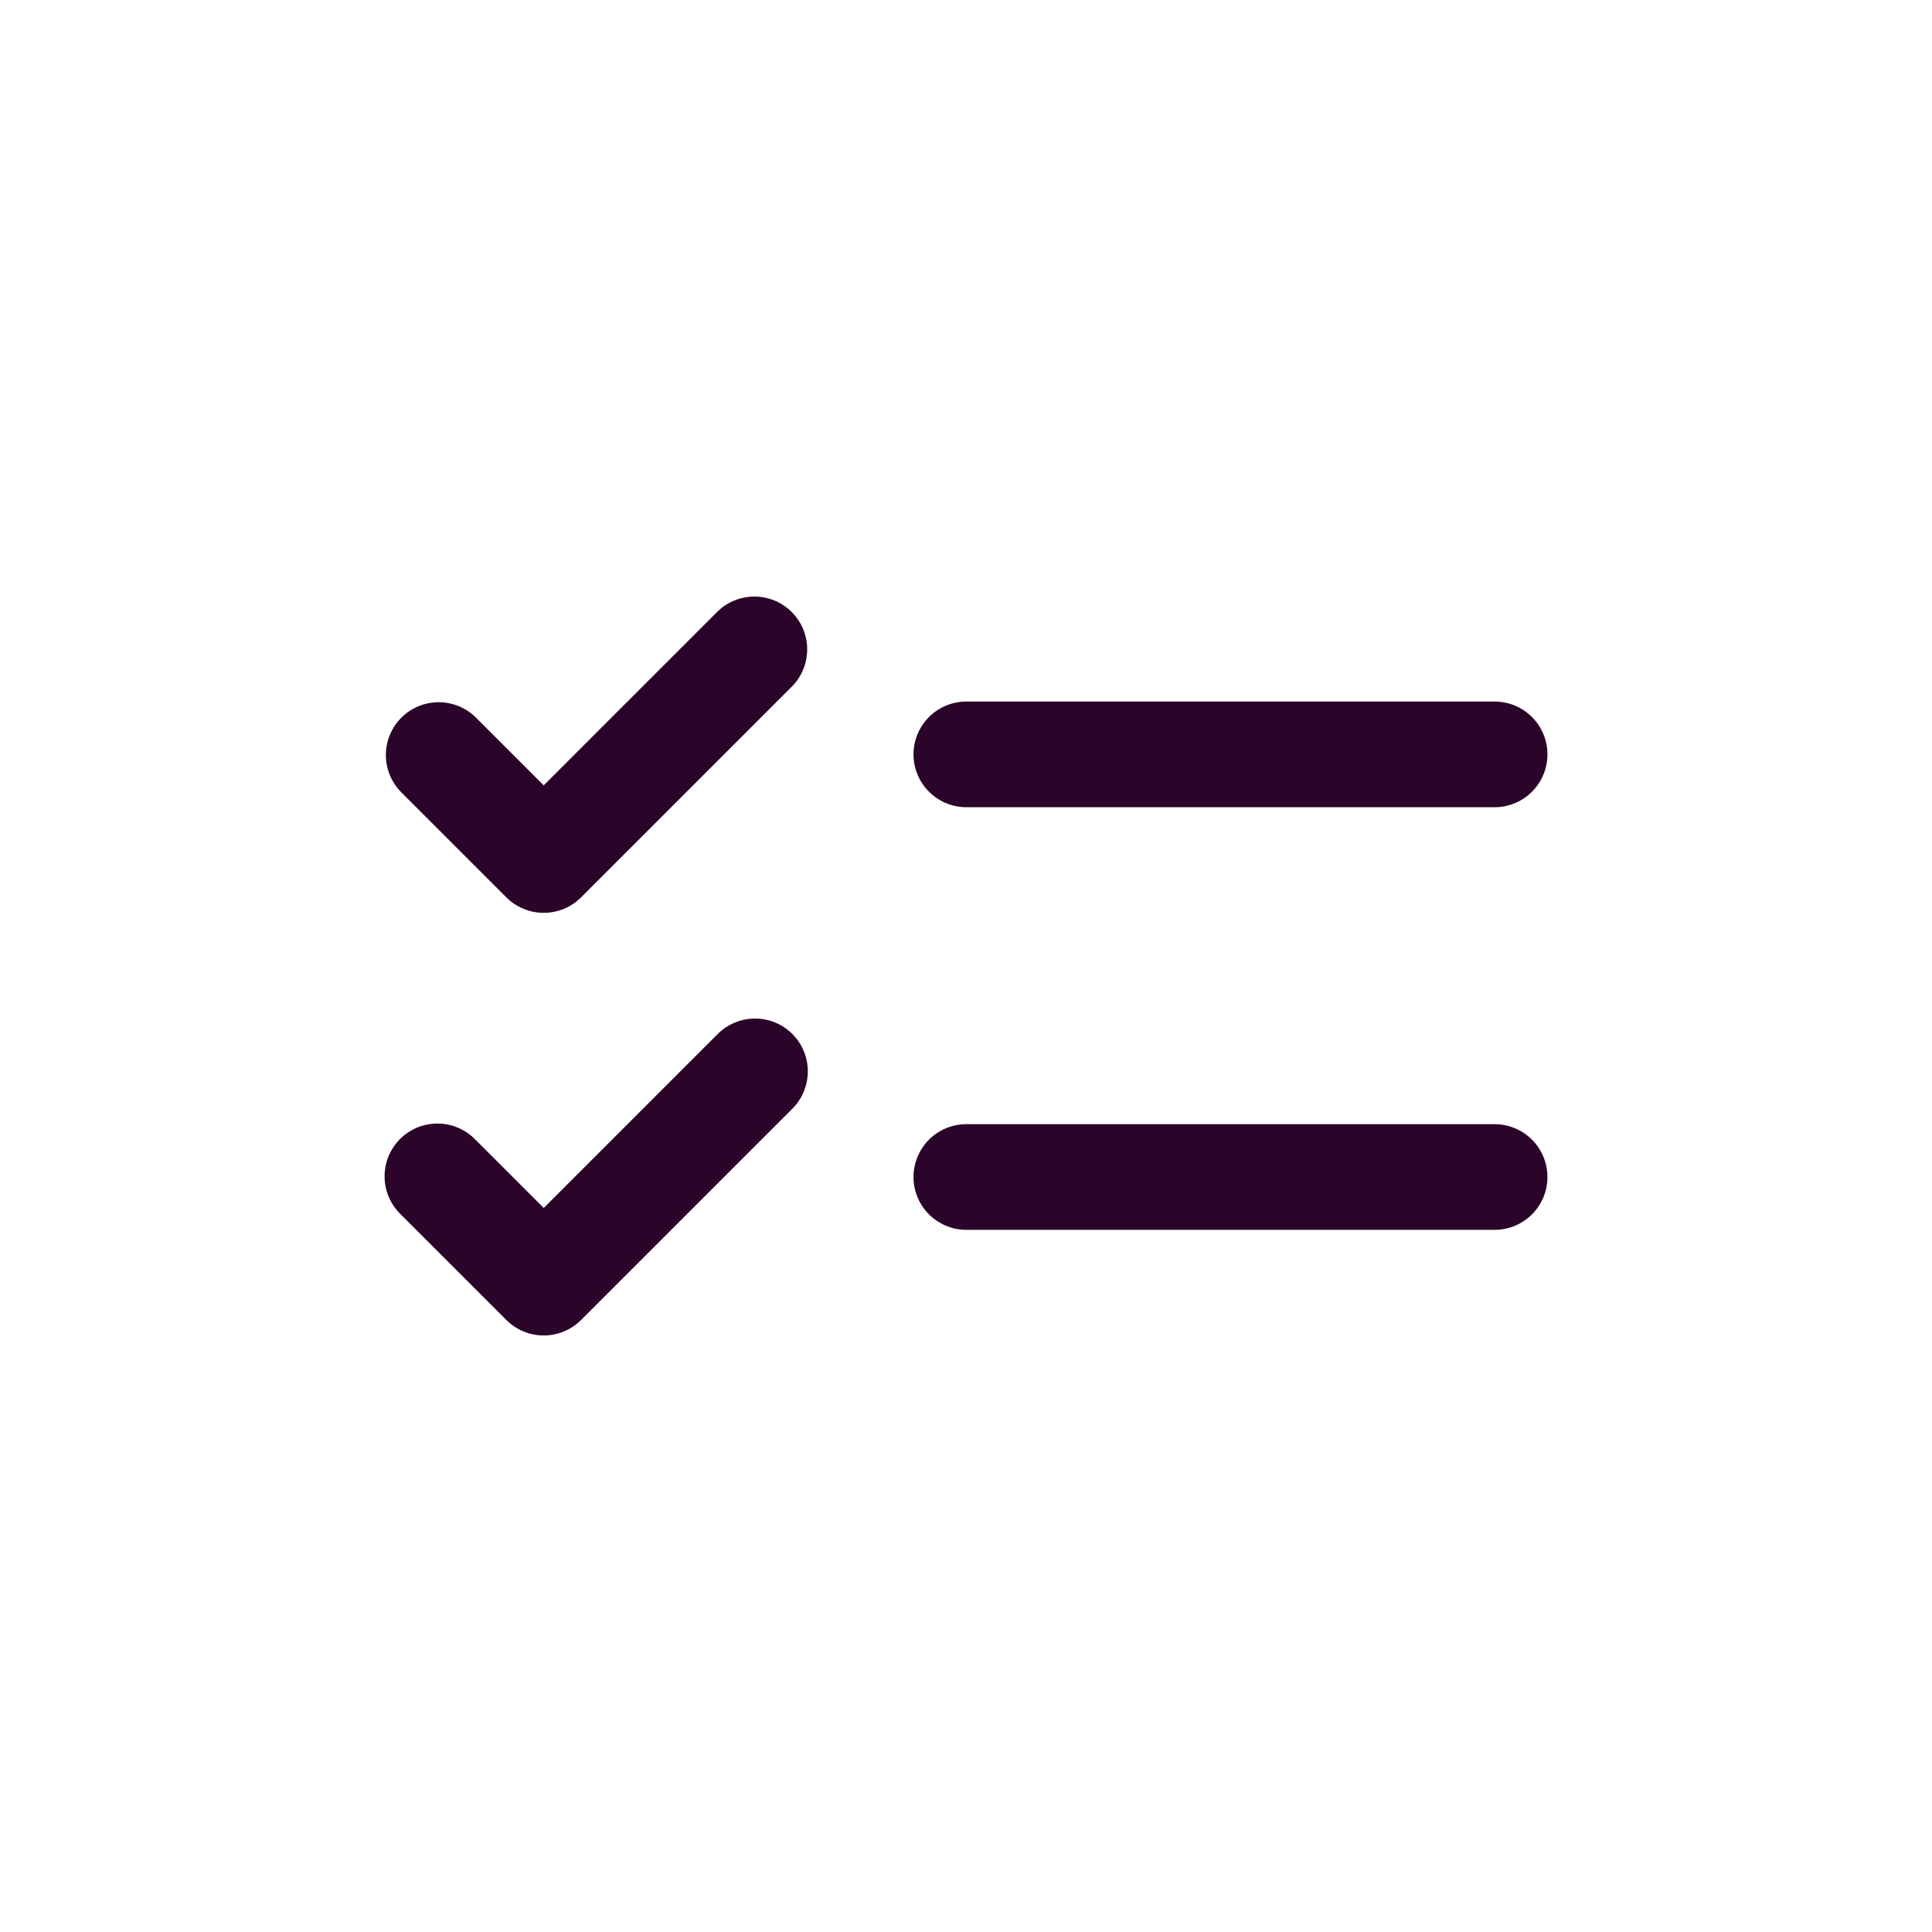
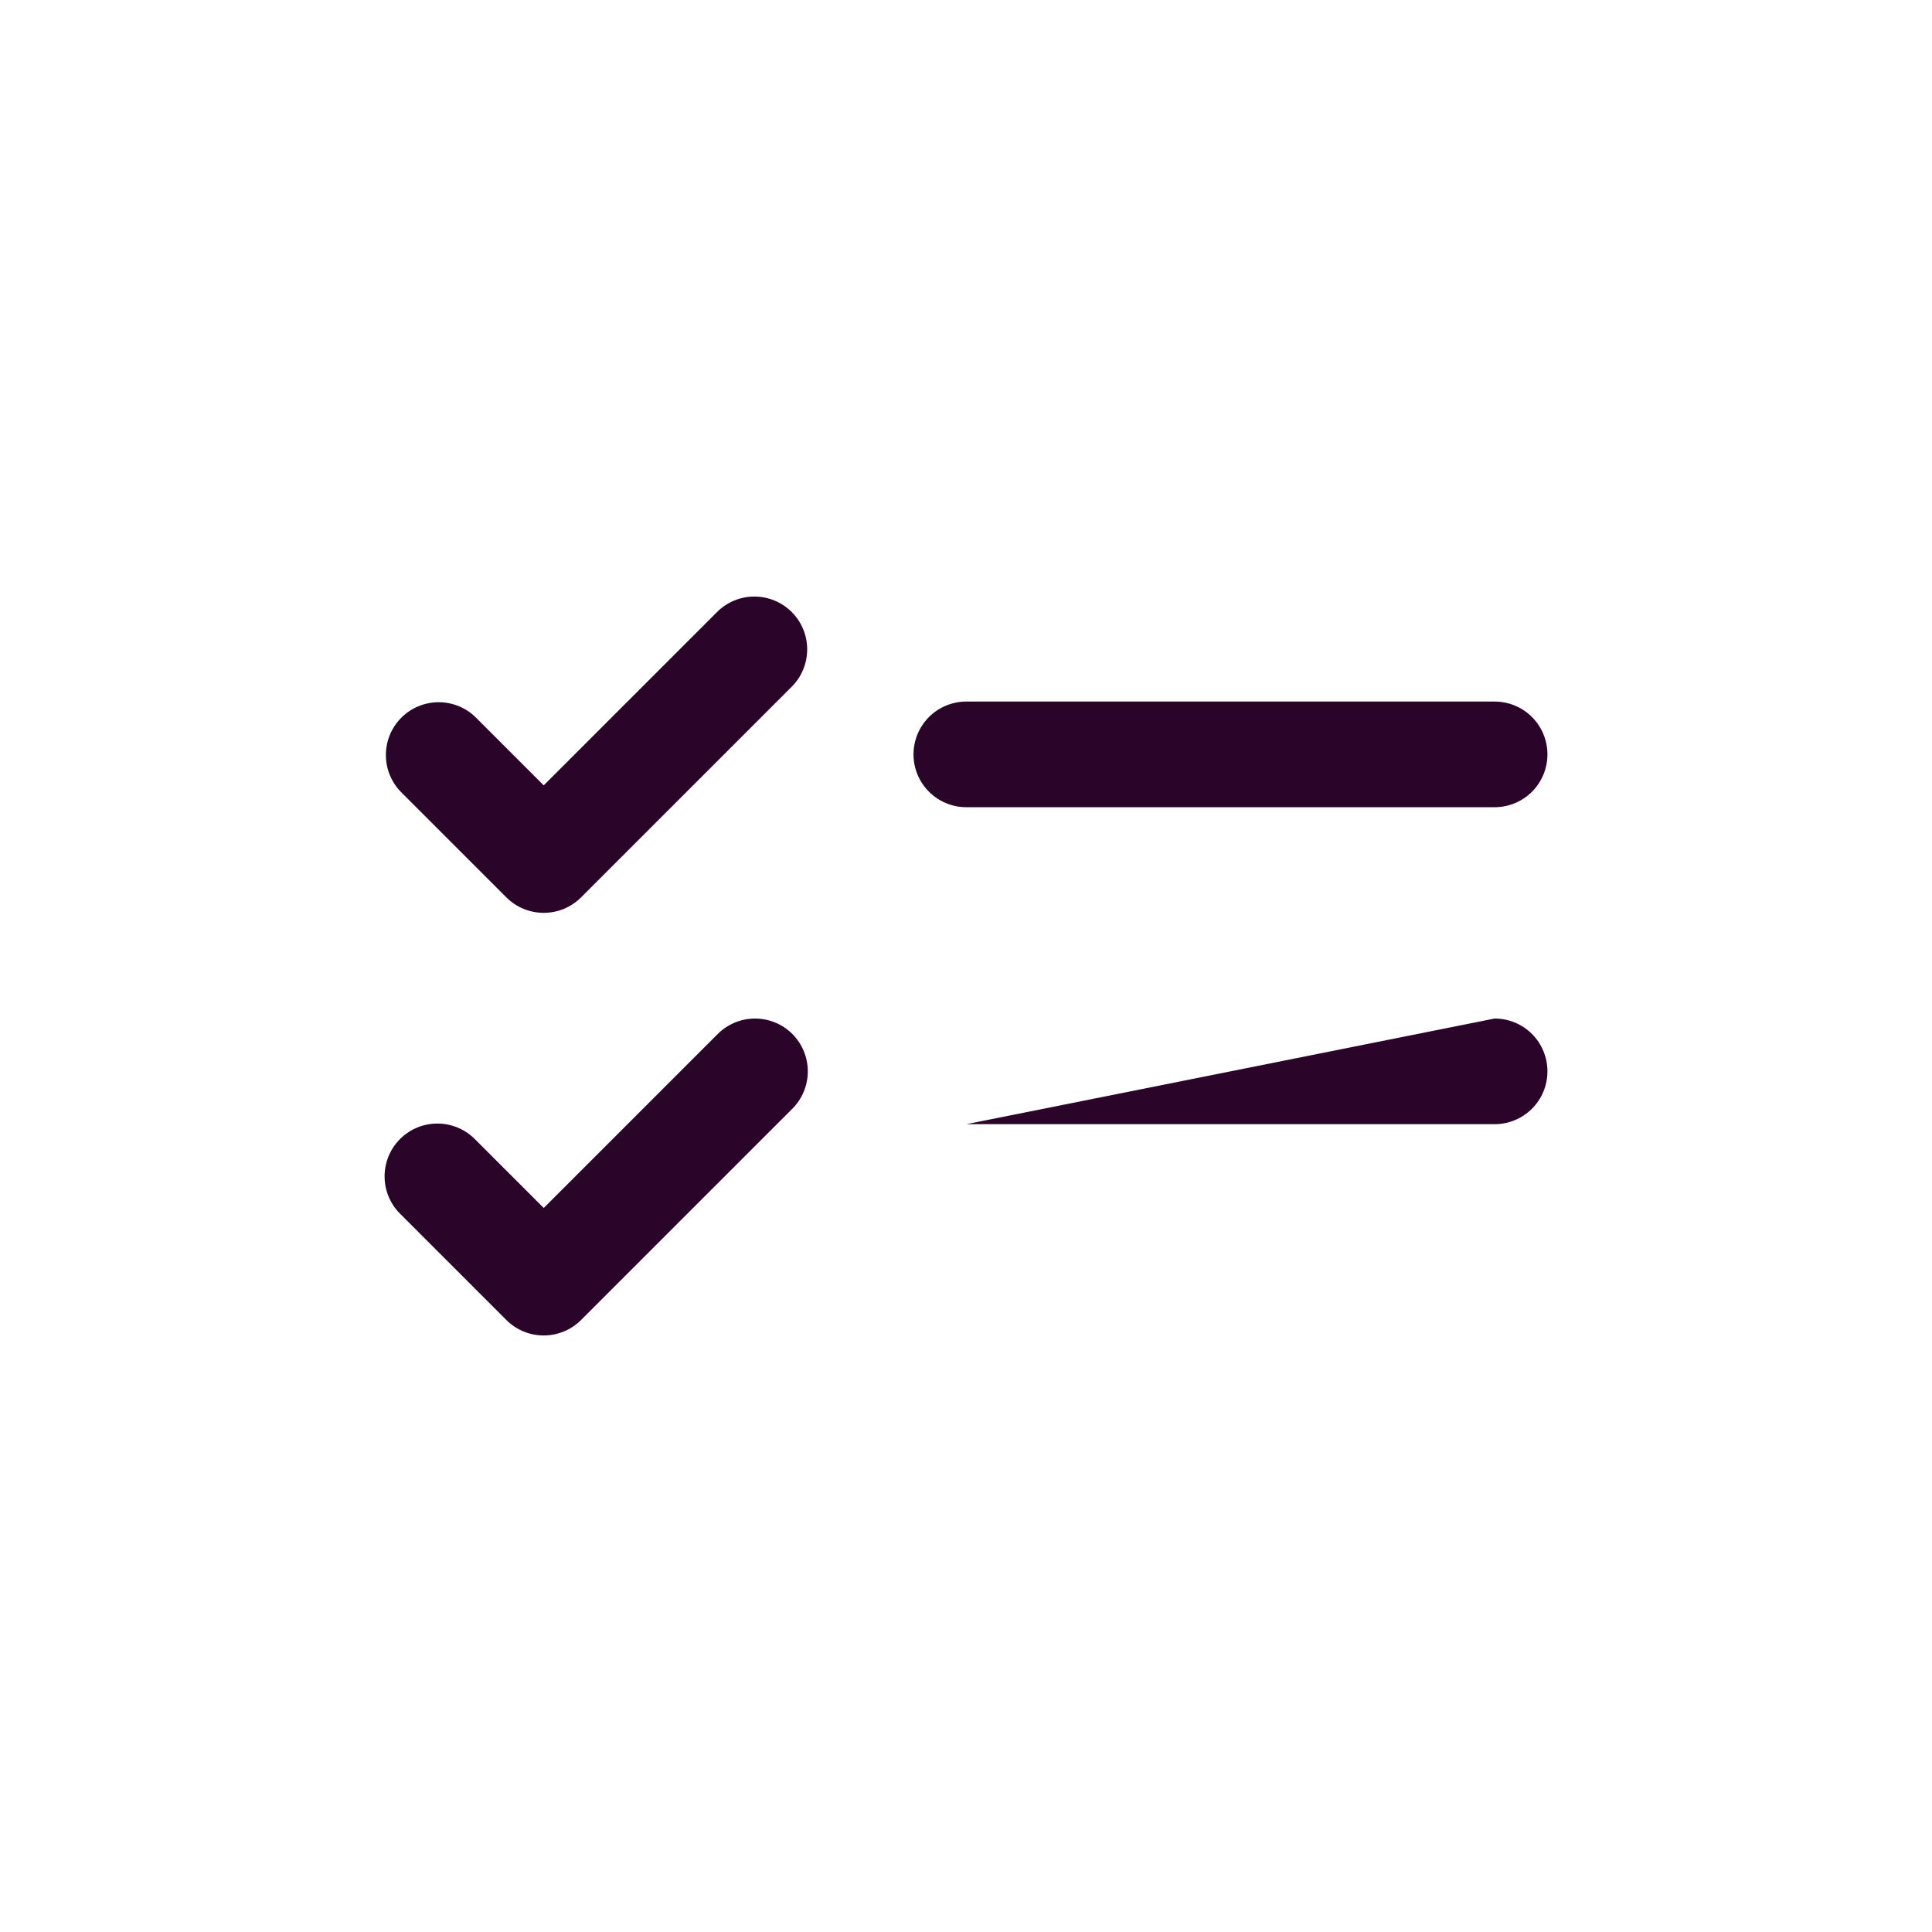
<svg xmlns="http://www.w3.org/2000/svg" width="64" height="64" viewBox="0 0 64 64" fill="none" version="1.1" id="svg1">
  <defs id="defs1" />
-   <path d="m 26.248,22.727 c 0.319,-0.33 0.495,-0.772 0.491,-1.231 -0.004,-0.459 -0.188,-0.898 -0.512,-1.222 -0.325,-0.324 -0.763,-0.509 -1.222,-0.512 -0.459,-0.004 -0.901,0.172 -1.231,0.491 l -5.763,5.763 -2.263,-2.263 c -0.33,-0.319 -0.772,-0.495 -1.231,-0.491 -0.459,0.004 -0.898,0.188 -1.222,0.512 -0.324,0.325 -0.509,0.763 -0.512,1.222 -0.004,0.459 0.172,0.901 0.491,1.231 l 3.5,3.5 c 0.328,0.328 0.773,0.512 1.237,0.512 0.464,0 0.909,-0.184 1.237,-0.512 z m 5.763,0.513 c -0.464,0 -0.909,0.184 -1.237,0.512 -0.328,0.328 -0.513,0.773 -0.513,1.238 0,0.464 0.184,0.909 0.513,1.237 0.328,0.328 0.773,0.513 1.237,0.513 h 17.5 c 0.464,0 0.909,-0.184 1.238,-0.513 0.328,-0.328 0.512,-0.773 0.512,-1.237 0,-0.464 -0.184,-0.909 -0.512,-1.238 -0.328,-0.328 -0.773,-0.512 -1.238,-0.512 z m -5.763,11.013 c 0.328,0.328 0.512,0.773 0.512,1.237 0,0.464 -0.184,0.909 -0.512,1.237 l -7,7 c -0.328,0.328 -0.773,0.512 -1.237,0.512 -0.464,0 -0.909,-0.184 -1.237,-0.512 l -3.5,-3.5 c -0.167,-0.161 -0.3,-0.354 -0.392,-0.568 -0.092,-0.213 -0.14,-0.443 -0.142,-0.675 -0.002,-0.232 0.042,-0.463 0.13,-0.678 0.088,-0.215 0.218,-0.41 0.382,-0.575 0.164,-0.164 0.36,-0.294 0.575,-0.382 0.215,-0.088 0.446,-0.132 0.678,-0.13 0.232,0.002 0.462,0.05 0.676,0.142 0.213,0.092 0.407,0.225 0.568,0.392 l 2.263,2.263 5.763,-5.763 c 0.328,-0.328 0.773,-0.512 1.237,-0.512 0.464,0 0.909,0.184 1.237,0.512 z m 5.763,2.987 c -0.464,0 -0.909,0.184 -1.237,0.512 -0.328,0.328 -0.513,0.773 -0.513,1.238 0,0.464 0.184,0.909 0.513,1.237 0.328,0.328 0.773,0.513 1.237,0.513 h 17.5 c 0.464,0 0.909,-0.184 1.238,-0.513 0.328,-0.328 0.512,-0.773 0.512,-1.237 0,-0.464 -0.184,-0.909 -0.512,-1.238 -0.328,-0.328 -0.773,-0.512 -1.238,-0.512 z" fill="#2b042a" id="path1" />
+   <path d="m 26.248,22.727 c 0.319,-0.33 0.495,-0.772 0.491,-1.231 -0.004,-0.459 -0.188,-0.898 -0.512,-1.222 -0.325,-0.324 -0.763,-0.509 -1.222,-0.512 -0.459,-0.004 -0.901,0.172 -1.231,0.491 l -5.763,5.763 -2.263,-2.263 c -0.33,-0.319 -0.772,-0.495 -1.231,-0.491 -0.459,0.004 -0.898,0.188 -1.222,0.512 -0.324,0.325 -0.509,0.763 -0.512,1.222 -0.004,0.459 0.172,0.901 0.491,1.231 l 3.5,3.5 c 0.328,0.328 0.773,0.512 1.237,0.512 0.464,0 0.909,-0.184 1.237,-0.512 z m 5.763,0.513 c -0.464,0 -0.909,0.184 -1.237,0.512 -0.328,0.328 -0.513,0.773 -0.513,1.238 0,0.464 0.184,0.909 0.513,1.237 0.328,0.328 0.773,0.513 1.237,0.513 h 17.5 c 0.464,0 0.909,-0.184 1.238,-0.513 0.328,-0.328 0.512,-0.773 0.512,-1.237 0,-0.464 -0.184,-0.909 -0.512,-1.238 -0.328,-0.328 -0.773,-0.512 -1.238,-0.512 z m -5.763,11.013 c 0.328,0.328 0.512,0.773 0.512,1.237 0,0.464 -0.184,0.909 -0.512,1.237 l -7,7 c -0.328,0.328 -0.773,0.512 -1.237,0.512 -0.464,0 -0.909,-0.184 -1.237,-0.512 l -3.5,-3.5 c -0.167,-0.161 -0.3,-0.354 -0.392,-0.568 -0.092,-0.213 -0.14,-0.443 -0.142,-0.675 -0.002,-0.232 0.042,-0.463 0.13,-0.678 0.088,-0.215 0.218,-0.41 0.382,-0.575 0.164,-0.164 0.36,-0.294 0.575,-0.382 0.215,-0.088 0.446,-0.132 0.678,-0.13 0.232,0.002 0.462,0.05 0.676,0.142 0.213,0.092 0.407,0.225 0.568,0.392 l 2.263,2.263 5.763,-5.763 c 0.328,-0.328 0.773,-0.512 1.237,-0.512 0.464,0 0.909,0.184 1.237,0.512 z m 5.763,2.987 h 17.5 c 0.464,0 0.909,-0.184 1.238,-0.513 0.328,-0.328 0.512,-0.773 0.512,-1.237 0,-0.464 -0.184,-0.909 -0.512,-1.238 -0.328,-0.328 -0.773,-0.512 -1.238,-0.512 z" fill="#2b042a" id="path1" />
</svg>